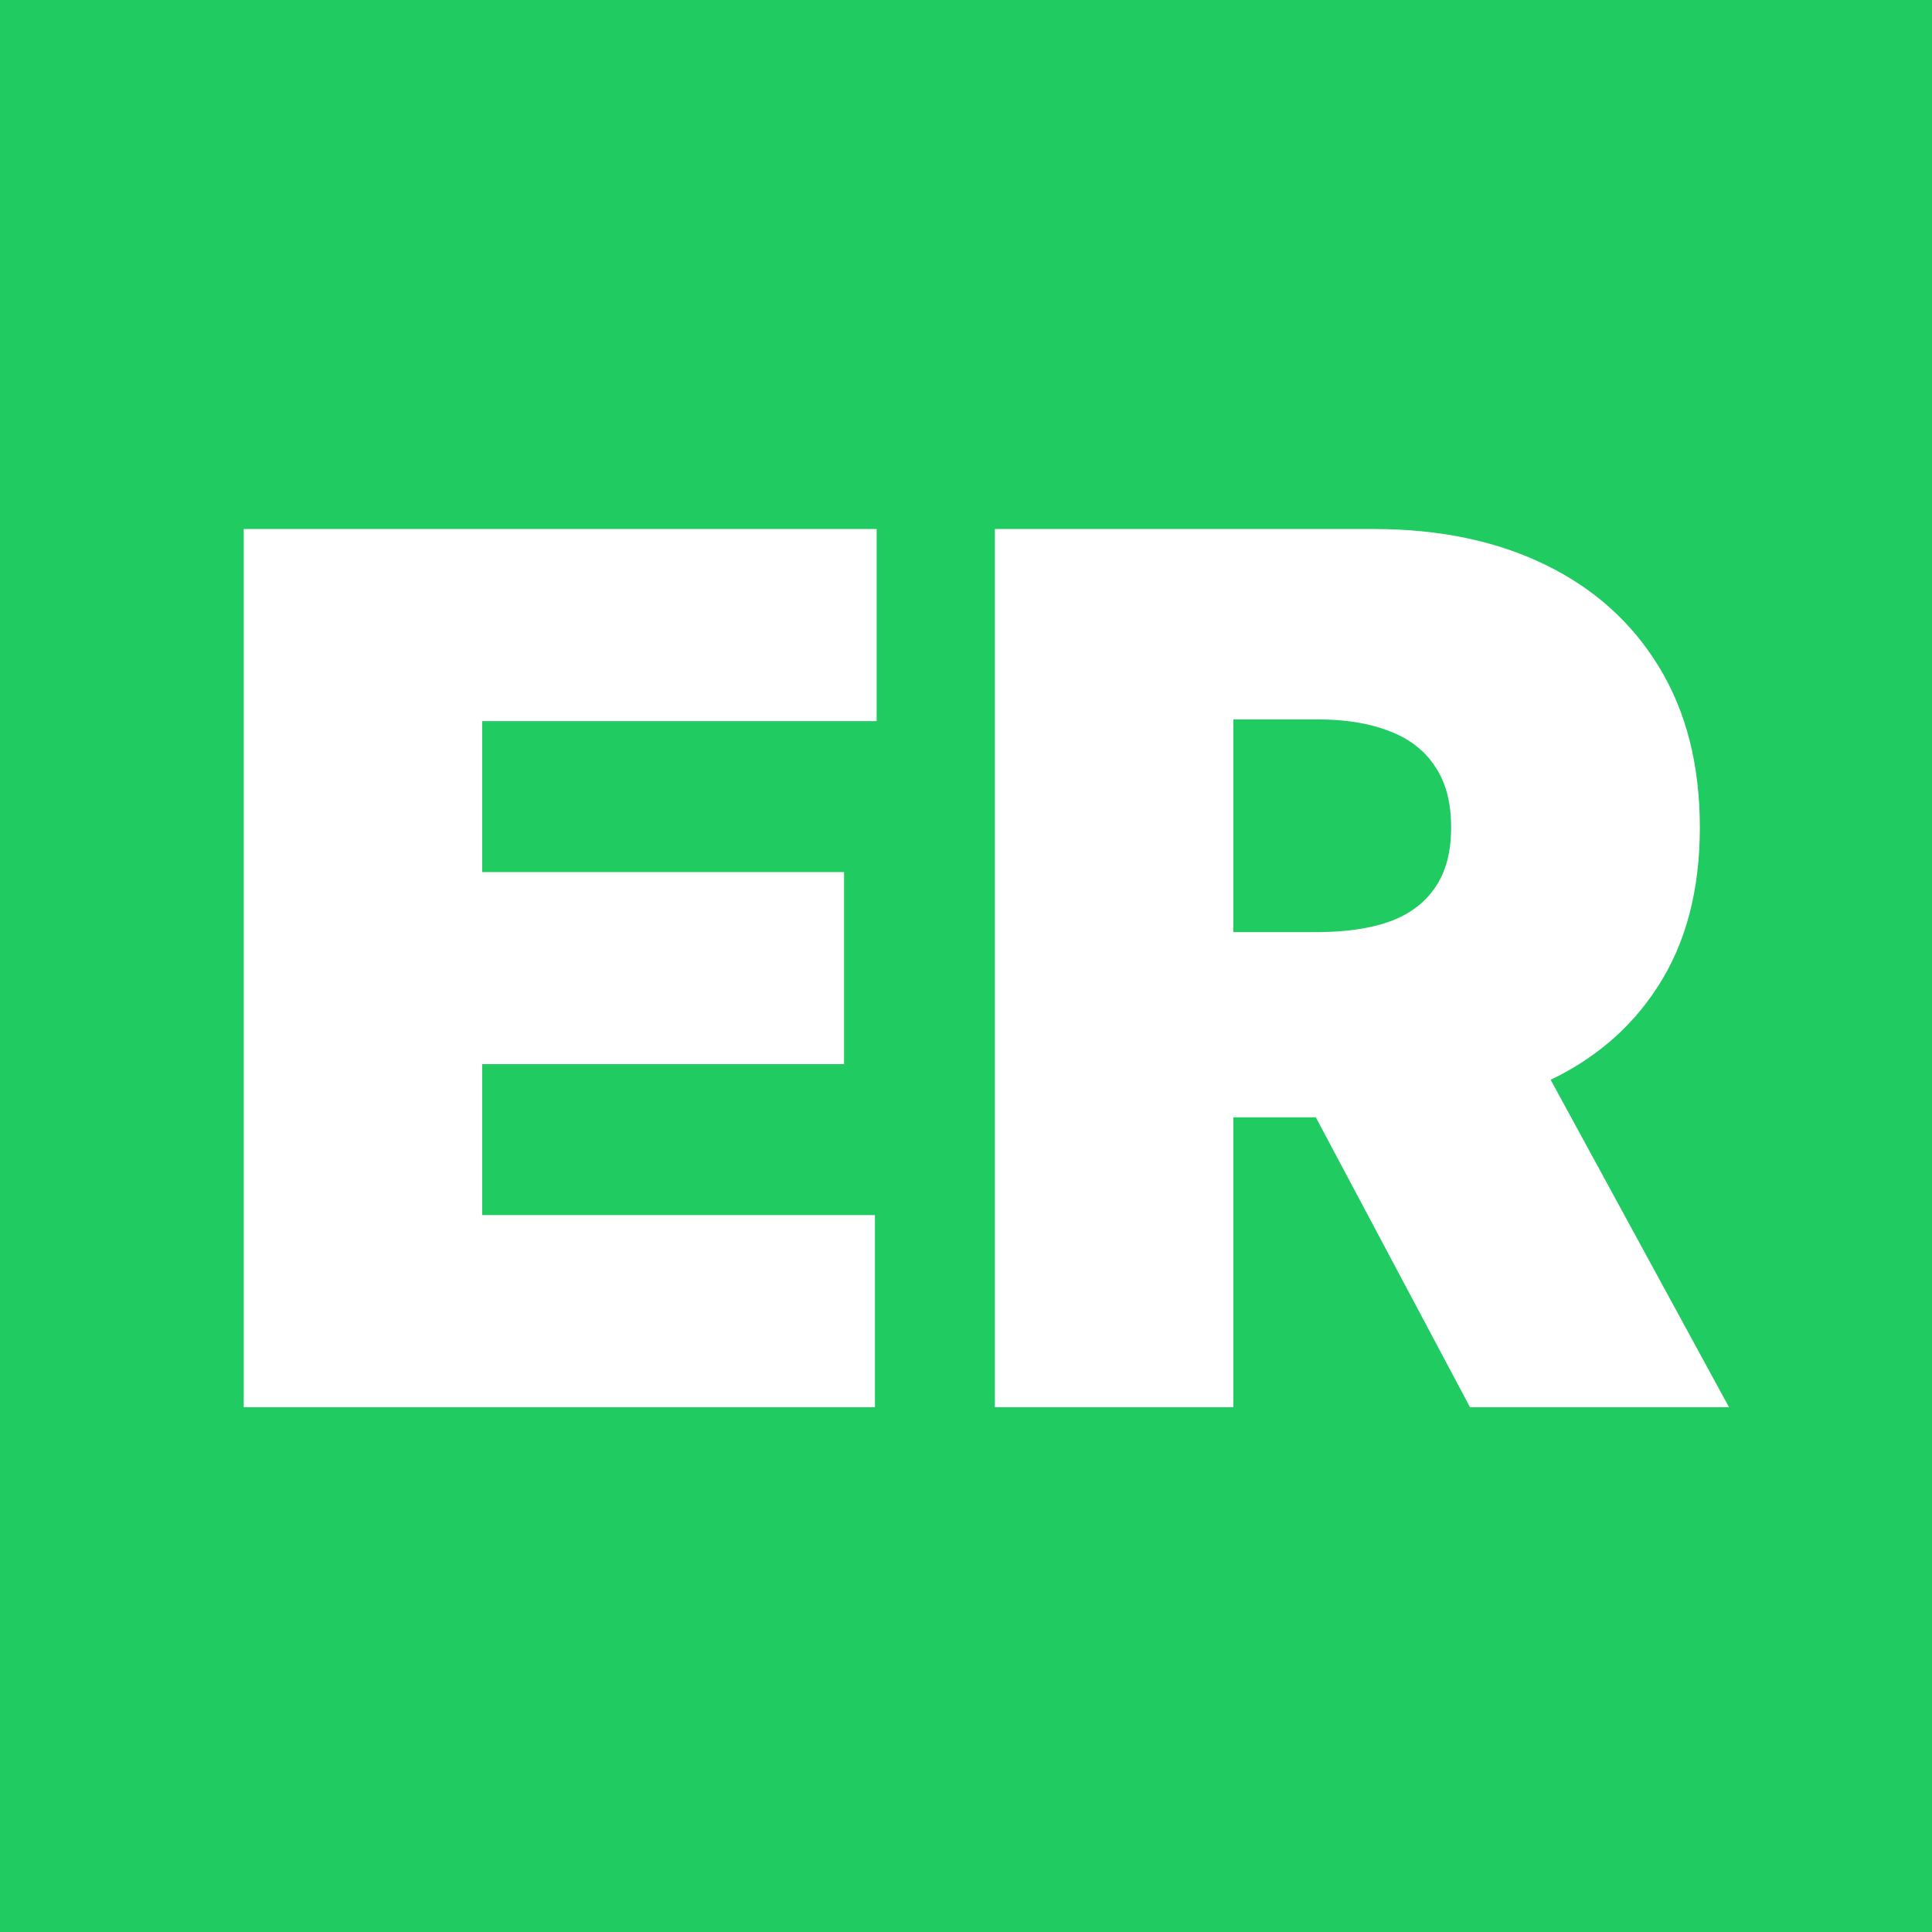
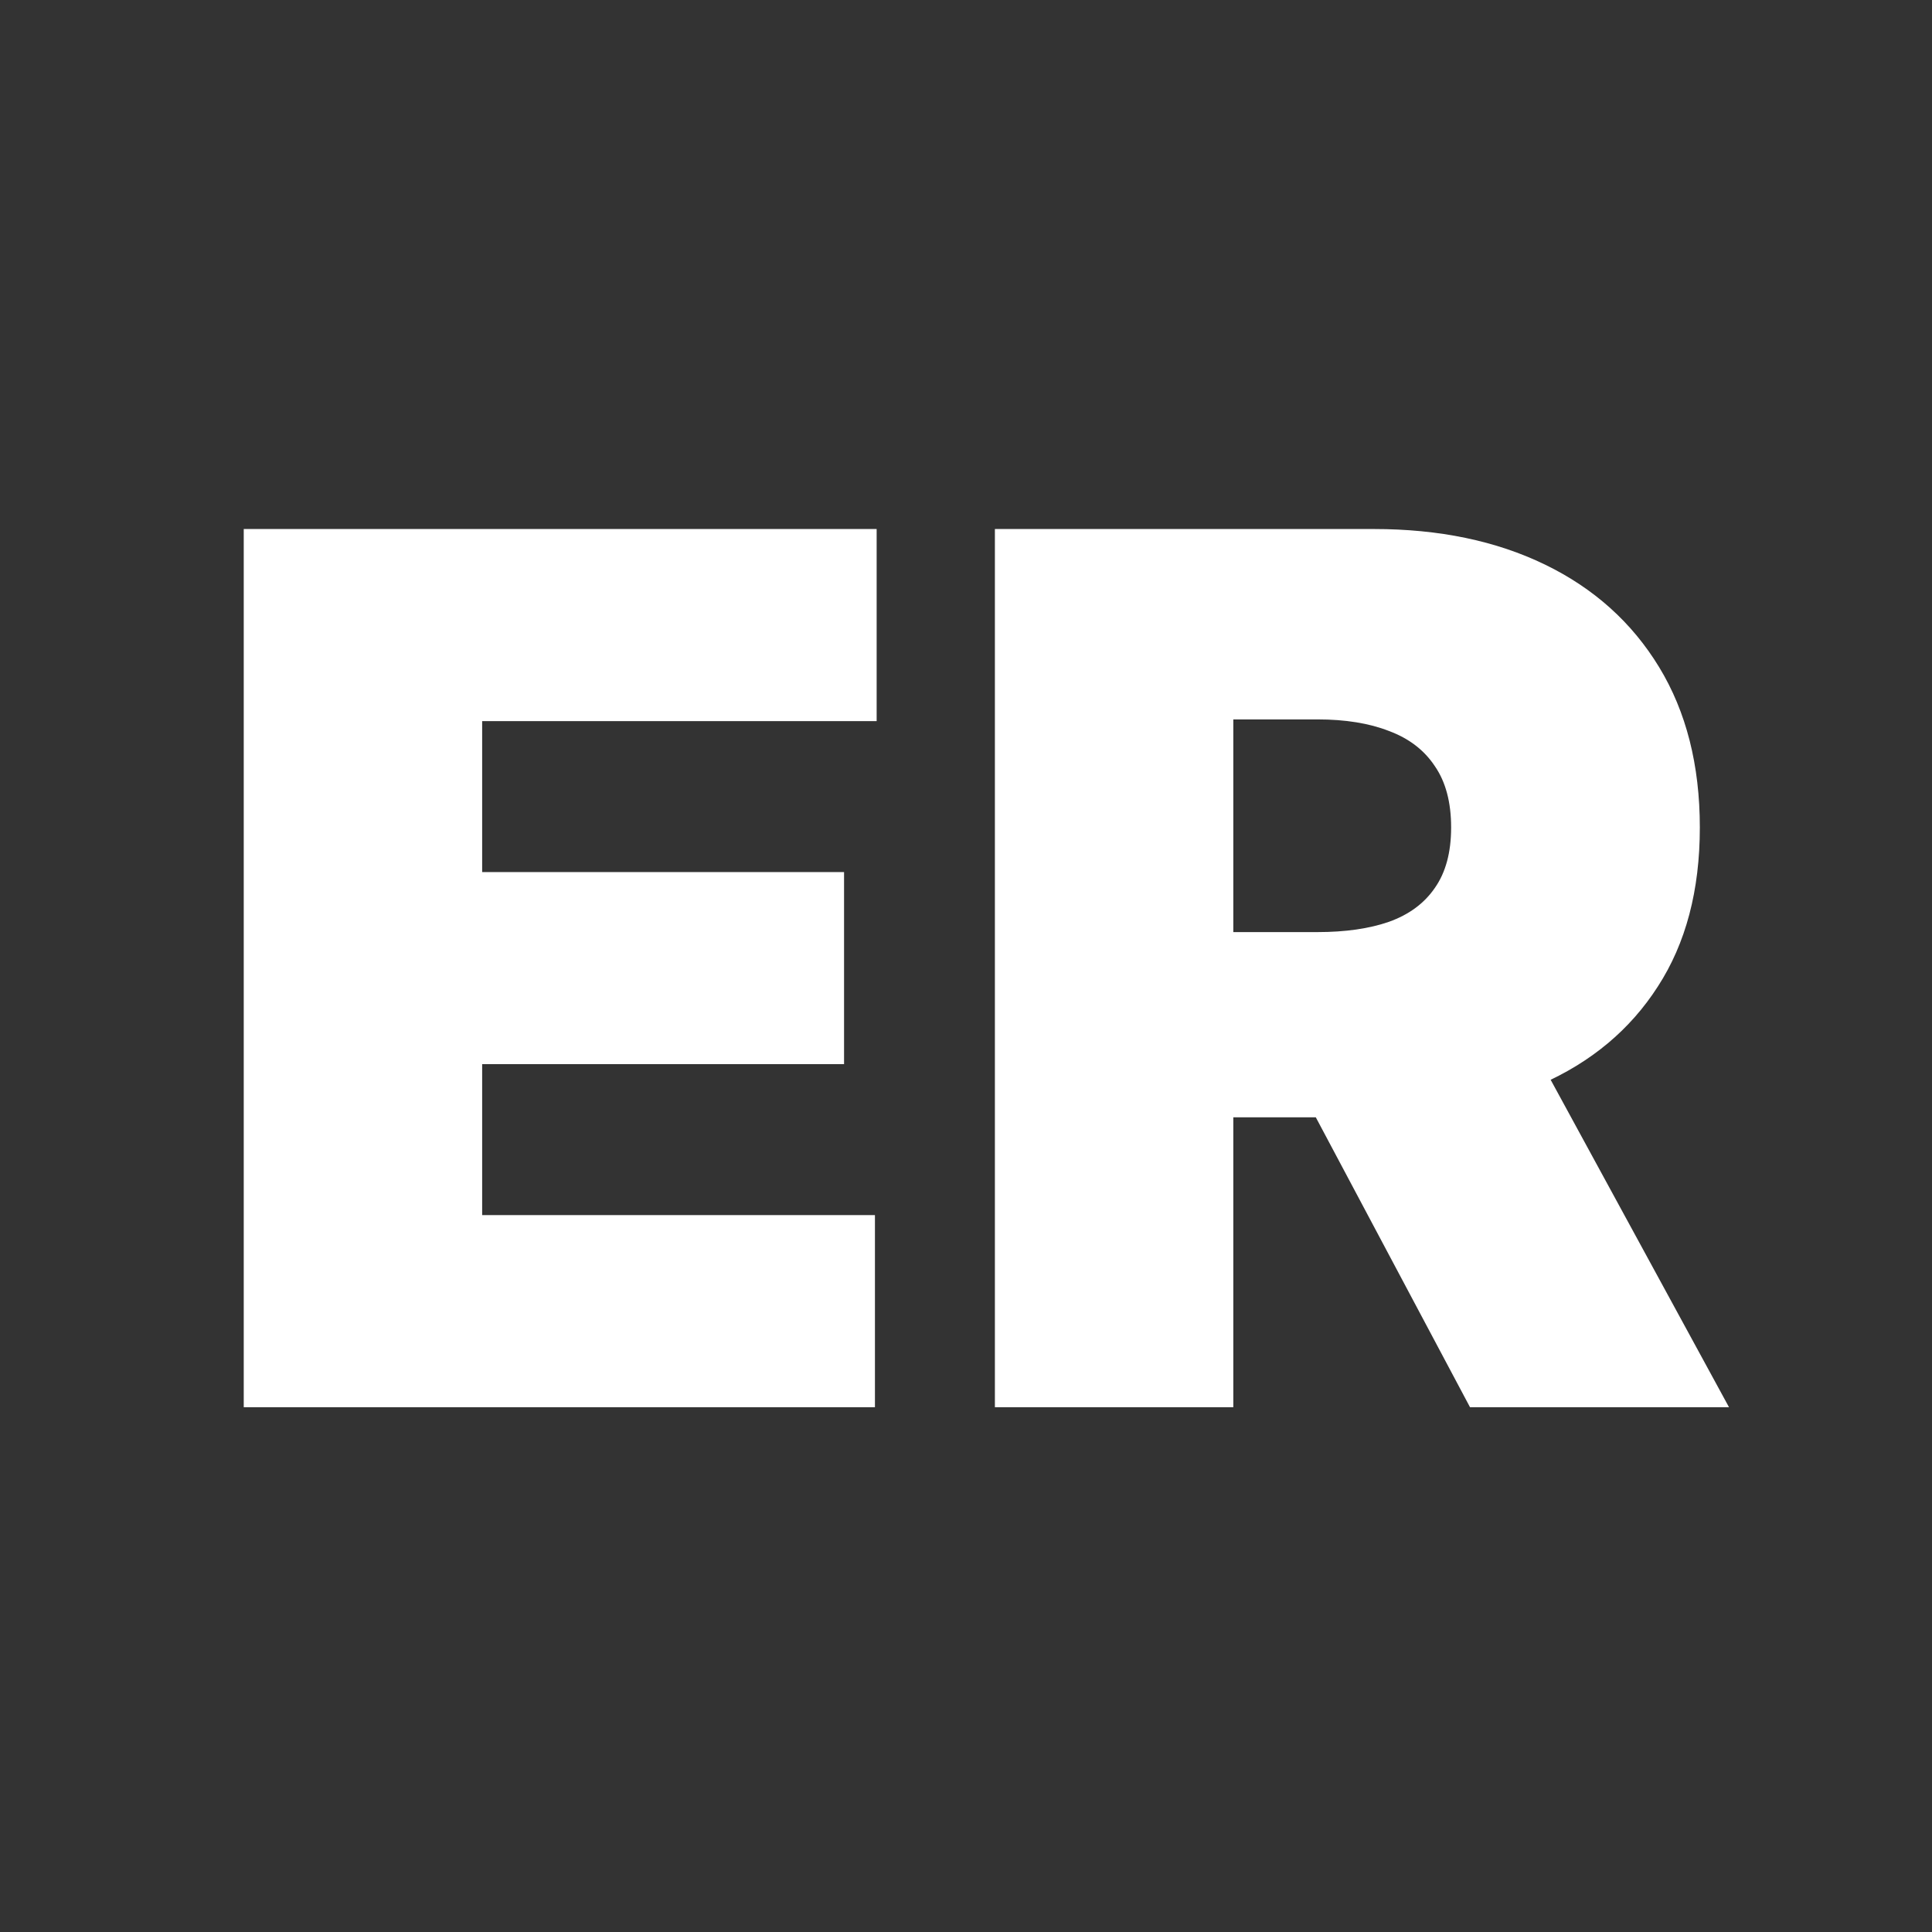
<svg xmlns="http://www.w3.org/2000/svg" version="1.1" width="416" height="416">
  <rect width="100%" height="100%" fill="#333333" stroke="none" />
  <svg width="416" height="416" viewBox="0 0 416 416" fill="none">
-     <rect width="416" height="416" fill="#20CB62" />
    <path d="M52.482 303V113.909H188.761V155.273H103.818V187.773H181.744V229.136H103.818V261.636H188.392V303H52.482ZM214.221 303V113.909H295.84C309.874 113.909 322.154 116.464 332.68 121.572C343.205 126.681 351.392 134.037 357.239 143.639C363.087 153.241 366.01 164.752 366.01 178.17C366.01 191.712 362.994 203.13 356.962 212.425C350.992 221.719 342.59 228.736 331.756 233.476C320.984 238.215 308.397 240.585 293.993 240.585H245.243V200.699H283.653C289.685 200.699 294.824 199.96 299.072 198.483C303.38 196.944 306.673 194.513 308.951 191.189C311.29 187.865 312.459 183.526 312.459 178.17C312.459 172.754 311.29 168.353 308.951 164.967C306.673 161.52 303.38 158.997 299.072 157.396C294.824 155.734 289.685 154.903 283.653 154.903H265.556V303H214.221ZM325.016 216.21L372.289 303H316.522L270.357 216.21H325.016Z" fill="white" />
  </svg>
  <style>@media (prefers-color-scheme: light) { :root { filter: none; } }
@media (prefers-color-scheme: dark) { :root { filter: none; } }
</style>
</svg>